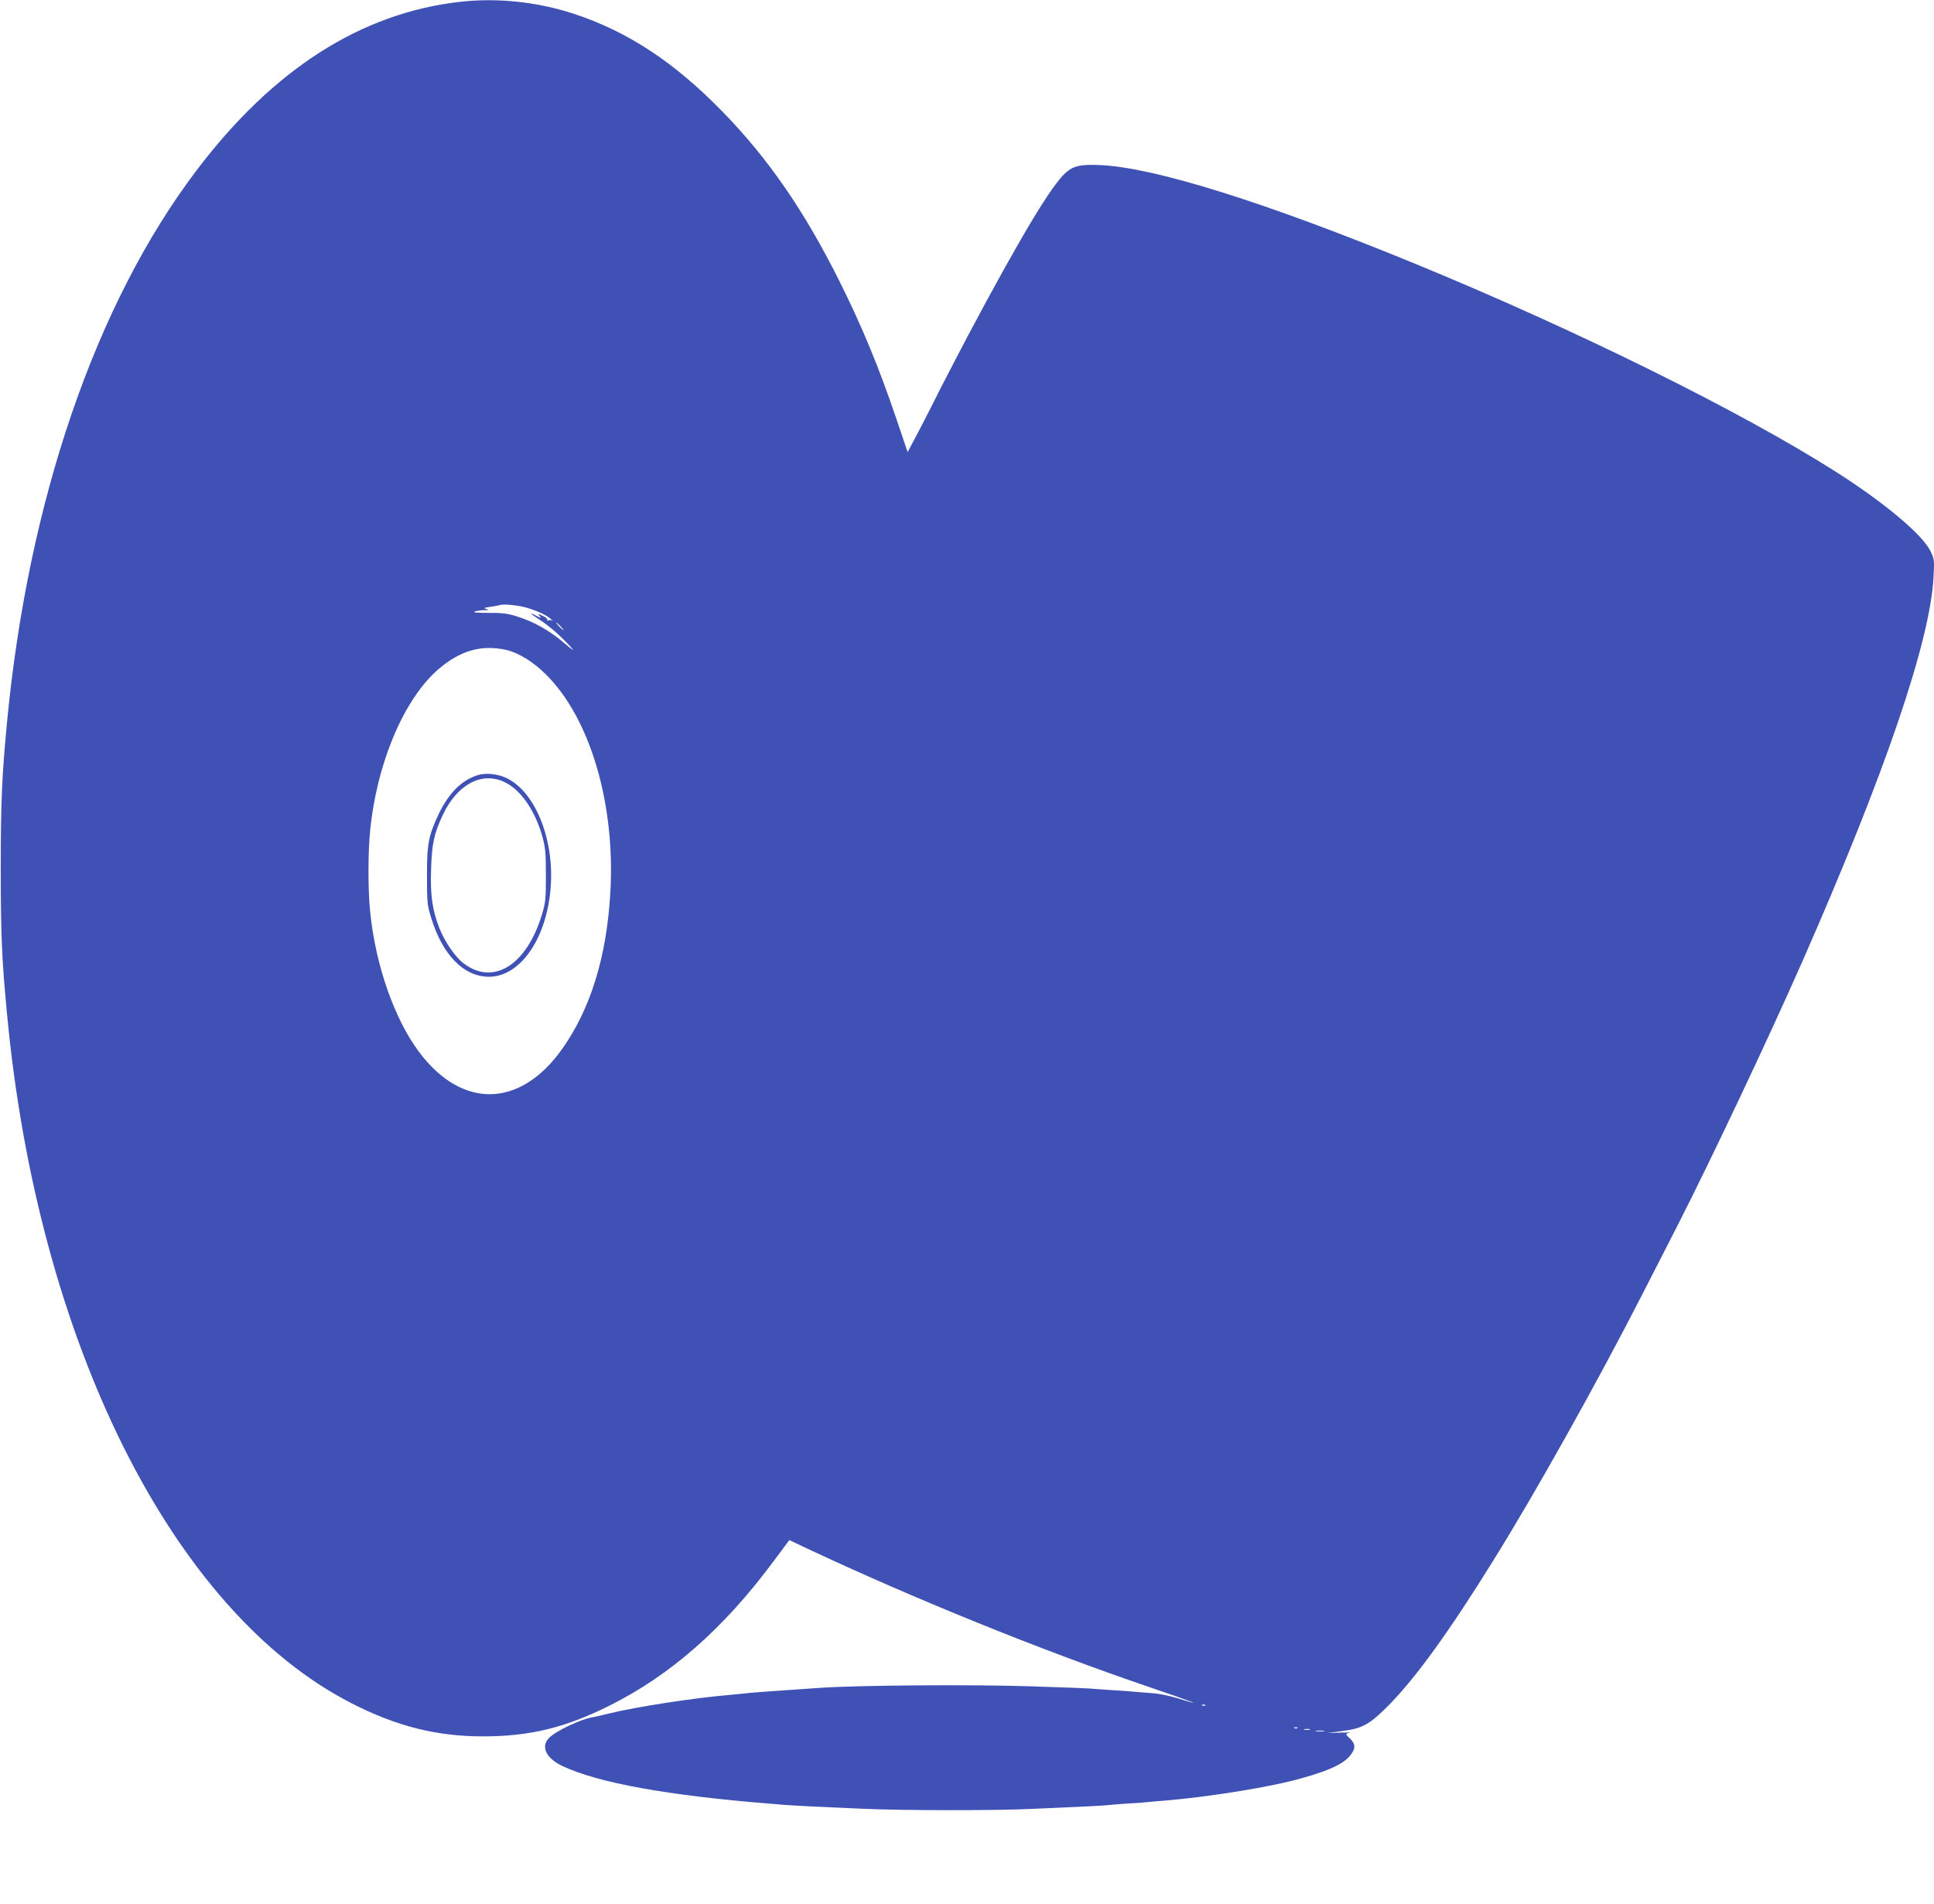
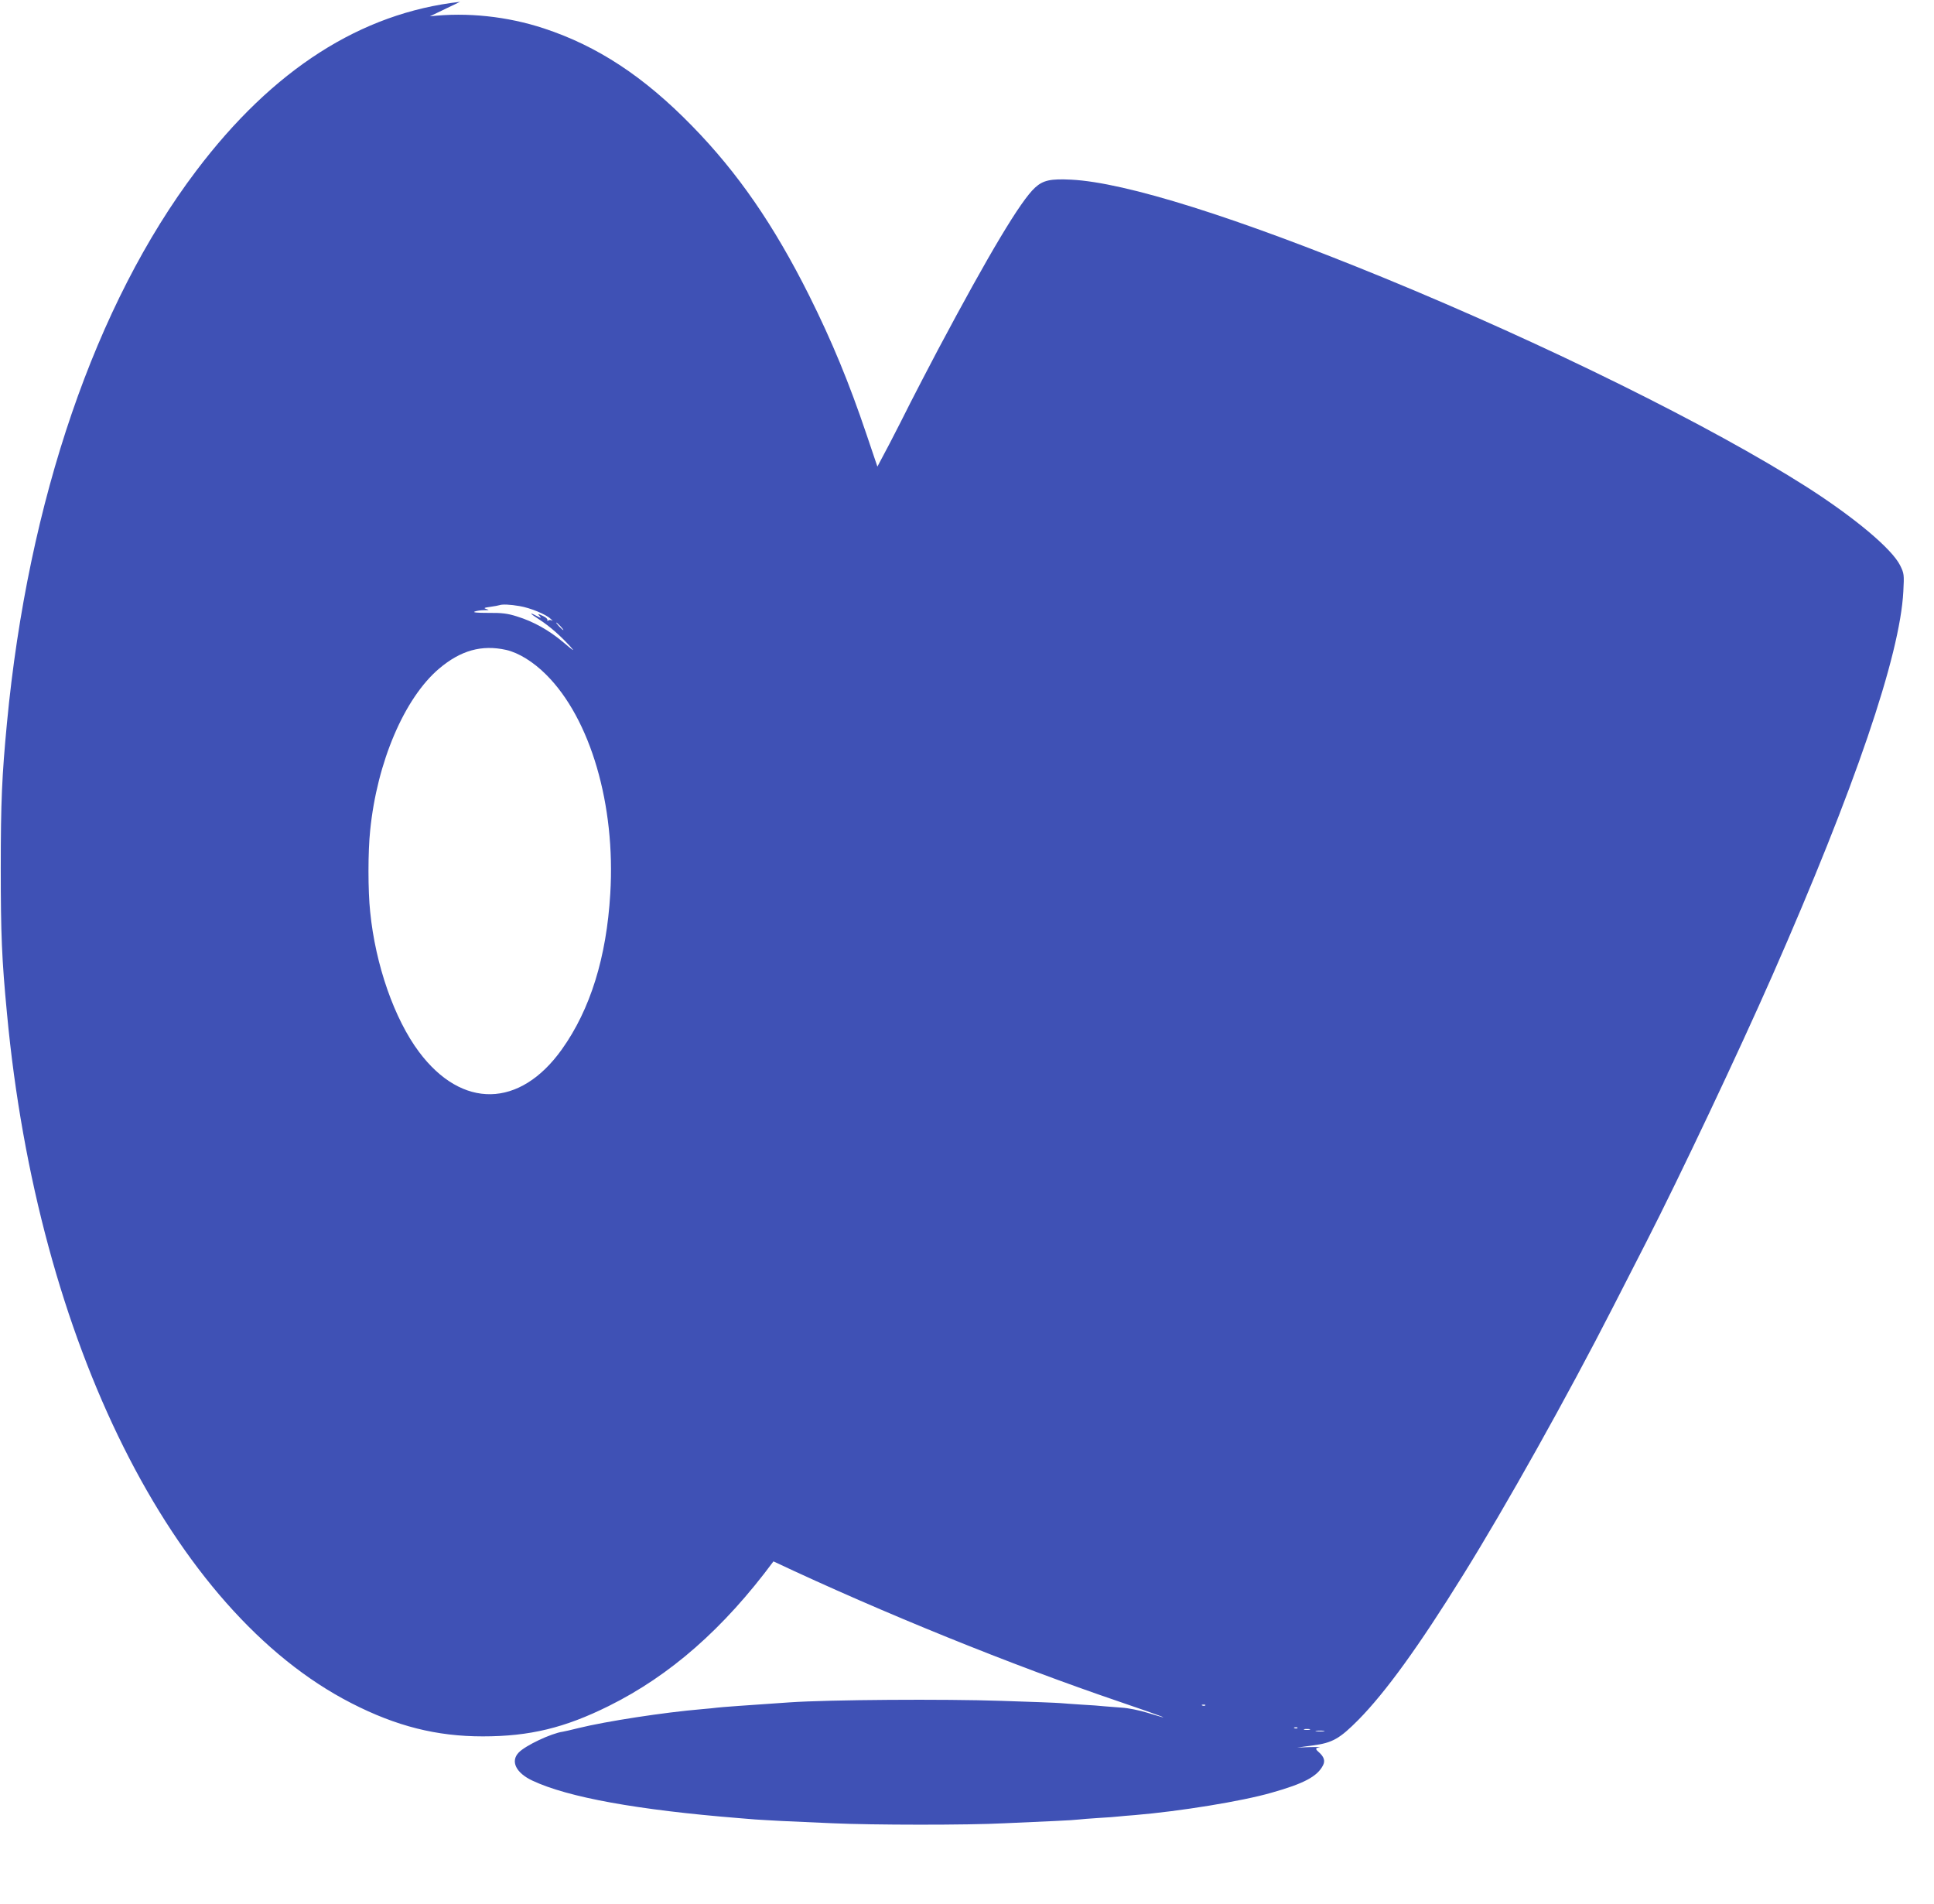
<svg xmlns="http://www.w3.org/2000/svg" version="1.0" width="1280pt" height="1260pt" viewBox="0 0 1280 1260" preserveAspectRatio="xMidYMid meet">
  <g transform="translate(0,1260) scale(0.1,-0.1)" fill="#3f51b5" stroke="none">
-     <path d="M3045 12588 c-656 -74 -1239 -447 -1746 -1118 -666 -880 -1113 -2182 -1253 -3655 -33 -347 -41 -521 -41 -960 0 -438 7 -605 41 -960 203 -2174 1095 -3960 2279 -4566 298 -153 565 -220 870 -220 310 0 542 56 834 201 407 202 761 513 1090 957 l105 141 95 -45 c726 -342 1574 -685 2291 -929 305 -104 373 -131 185 -73 -55 17 -131 32 -170 34 -38 3 -90 7 -115 9 -25 3 -92 8 -150 11 -58 4 -121 8 -140 10 -19 2 -195 9 -390 15 -380 13 -1143 8 -1405 -10 -281 -19 -460 -32 -480 -35 -11 -2 -56 -6 -100 -10 -250 -21 -633 -80 -816 -125 -46 -12 -93 -22 -104 -24 -77 -11 -247 -91 -292 -138 -56 -58 -18 -135 91 -186 236 -111 697 -194 1366 -248 36 -3 85 -7 110 -9 25 -2 104 -6 175 -10 72 -3 222 -10 335 -15 265 -12 890 -13 1140 0 107 5 257 12 332 15 75 3 147 8 160 10 13 2 70 6 128 10 58 3 119 8 135 10 17 2 64 6 105 9 299 25 711 92 905 148 214 60 304 108 341 181 16 30 7 57 -28 88 -24 21 -23 27 5 32 12 2 -16 2 -63 1 l-85 -3 104 14 c130 17 178 45 302 170 180 183 399 485 693 959 279 448 691 1184 991 1771 65 127 164 320 220 430 225 440 609 1252 835 1765 546 1241 845 2117 867 2542 6 112 5 119 -21 172 -54 109 -300 316 -621 521 -630 401 -1717 939 -2790 1380 -982 403 -1715 634 -2075 652 -137 7 -186 -4 -239 -52 -95 -86 -303 -434 -644 -1075 -68 -129 -150 -287 -182 -350 -31 -63 -93 -184 -137 -269 l-81 -153 -72 213 c-116 344 -228 615 -380 920 -234 467 -472 812 -775 1122 -318 326 -625 528 -980 645 -243 80 -509 108 -755 80z m394 -3999 c71 -12 174 -54 206 -85 12 -10 15 -15 8 -11 -6 5 -18 5 -24 1 -7 -4 -9 -3 -6 3 3 5 -10 18 -30 27 -35 16 -36 16 -22 0 13 -16 12 -16 -18 -1 -56 30 -48 18 18 -24 67 -44 134 -102 203 -177 33 -37 24 -32 -44 26 -96 81 -199 139 -310 173 -60 19 -98 24 -188 23 -76 0 -105 3 -90 9 13 5 41 9 63 9 33 0 36 1 15 7 -21 7 -18 9 25 15 28 4 55 9 60 11 20 7 70 5 134 -6z m271 -134 c13 -14 21 -25 18 -25 -2 0 -15 11 -28 25 -13 14 -21 25 -18 25 2 0 15 -11 28 -25z m-360 -156 c83 -19 180 -79 265 -164 293 -292 460 -862 424 -1450 -25 -421 -132 -765 -320 -1029 -278 -390 -662 -397 -946 -17 -163 218 -288 575 -323 926 -15 141 -15 399 0 540 45 450 226 875 456 1070 143 121 282 160 444 124z m4627 -6985 c-3 -3 -12 -4 -19 -1 -8 3 -5 6 6 6 11 1 17 -2 13 -5z m610 -150 c-3 -3 -12 -4 -19 -1 -8 3 -5 6 6 6 11 1 17 -2 13 -5z m81 -11 c-10 -2 -26 -2 -35 0 -10 3 -2 5 17 5 19 0 27 -2 18 -5z m95 -10 c-13 -2 -35 -2 -50 0 -16 2 -5 4 22 4 28 0 40 -2 28 -4z" />
-     <path d="M3149 7466 c-100 -36 -180 -118 -244 -250 -69 -146 -80 -201 -79 -416 0 -173 2 -191 28 -275 75 -245 216 -389 382 -389 213 0 391 266 410 614 19 335 -129 654 -330 715 -60 18 -119 19 -167 1z m189 -41 c109 -51 206 -191 254 -370 18 -67 21 -108 21 -250 0 -157 -2 -177 -27 -260 -102 -334 -322 -470 -518 -320 -55 41 -126 145 -161 235 -45 117 -60 216 -54 384 5 174 20 241 79 366 96 200 256 285 406 215z" />
+     <path d="M3045 12588 c-656 -74 -1239 -447 -1746 -1118 -666 -880 -1113 -2182 -1253 -3655 -33 -347 -41 -521 -41 -960 0 -438 7 -605 41 -960 203 -2174 1095 -3960 2279 -4566 298 -153 565 -220 870 -220 310 0 542 56 834 201 407 202 761 513 1090 957 c726 -342 1574 -685 2291 -929 305 -104 373 -131 185 -73 -55 17 -131 32 -170 34 -38 3 -90 7 -115 9 -25 3 -92 8 -150 11 -58 4 -121 8 -140 10 -19 2 -195 9 -390 15 -380 13 -1143 8 -1405 -10 -281 -19 -460 -32 -480 -35 -11 -2 -56 -6 -100 -10 -250 -21 -633 -80 -816 -125 -46 -12 -93 -22 -104 -24 -77 -11 -247 -91 -292 -138 -56 -58 -18 -135 91 -186 236 -111 697 -194 1366 -248 36 -3 85 -7 110 -9 25 -2 104 -6 175 -10 72 -3 222 -10 335 -15 265 -12 890 -13 1140 0 107 5 257 12 332 15 75 3 147 8 160 10 13 2 70 6 128 10 58 3 119 8 135 10 17 2 64 6 105 9 299 25 711 92 905 148 214 60 304 108 341 181 16 30 7 57 -28 88 -24 21 -23 27 5 32 12 2 -16 2 -63 1 l-85 -3 104 14 c130 17 178 45 302 170 180 183 399 485 693 959 279 448 691 1184 991 1771 65 127 164 320 220 430 225 440 609 1252 835 1765 546 1241 845 2117 867 2542 6 112 5 119 -21 172 -54 109 -300 316 -621 521 -630 401 -1717 939 -2790 1380 -982 403 -1715 634 -2075 652 -137 7 -186 -4 -239 -52 -95 -86 -303 -434 -644 -1075 -68 -129 -150 -287 -182 -350 -31 -63 -93 -184 -137 -269 l-81 -153 -72 213 c-116 344 -228 615 -380 920 -234 467 -472 812 -775 1122 -318 326 -625 528 -980 645 -243 80 -509 108 -755 80z m394 -3999 c71 -12 174 -54 206 -85 12 -10 15 -15 8 -11 -6 5 -18 5 -24 1 -7 -4 -9 -3 -6 3 3 5 -10 18 -30 27 -35 16 -36 16 -22 0 13 -16 12 -16 -18 -1 -56 30 -48 18 18 -24 67 -44 134 -102 203 -177 33 -37 24 -32 -44 26 -96 81 -199 139 -310 173 -60 19 -98 24 -188 23 -76 0 -105 3 -90 9 13 5 41 9 63 9 33 0 36 1 15 7 -21 7 -18 9 25 15 28 4 55 9 60 11 20 7 70 5 134 -6z m271 -134 c13 -14 21 -25 18 -25 -2 0 -15 11 -28 25 -13 14 -21 25 -18 25 2 0 15 -11 28 -25z m-360 -156 c83 -19 180 -79 265 -164 293 -292 460 -862 424 -1450 -25 -421 -132 -765 -320 -1029 -278 -390 -662 -397 -946 -17 -163 218 -288 575 -323 926 -15 141 -15 399 0 540 45 450 226 875 456 1070 143 121 282 160 444 124z m4627 -6985 c-3 -3 -12 -4 -19 -1 -8 3 -5 6 6 6 11 1 17 -2 13 -5z m610 -150 c-3 -3 -12 -4 -19 -1 -8 3 -5 6 6 6 11 1 17 -2 13 -5z m81 -11 c-10 -2 -26 -2 -35 0 -10 3 -2 5 17 5 19 0 27 -2 18 -5z m95 -10 c-13 -2 -35 -2 -50 0 -16 2 -5 4 22 4 28 0 40 -2 28 -4z" />
  </g>
</svg>